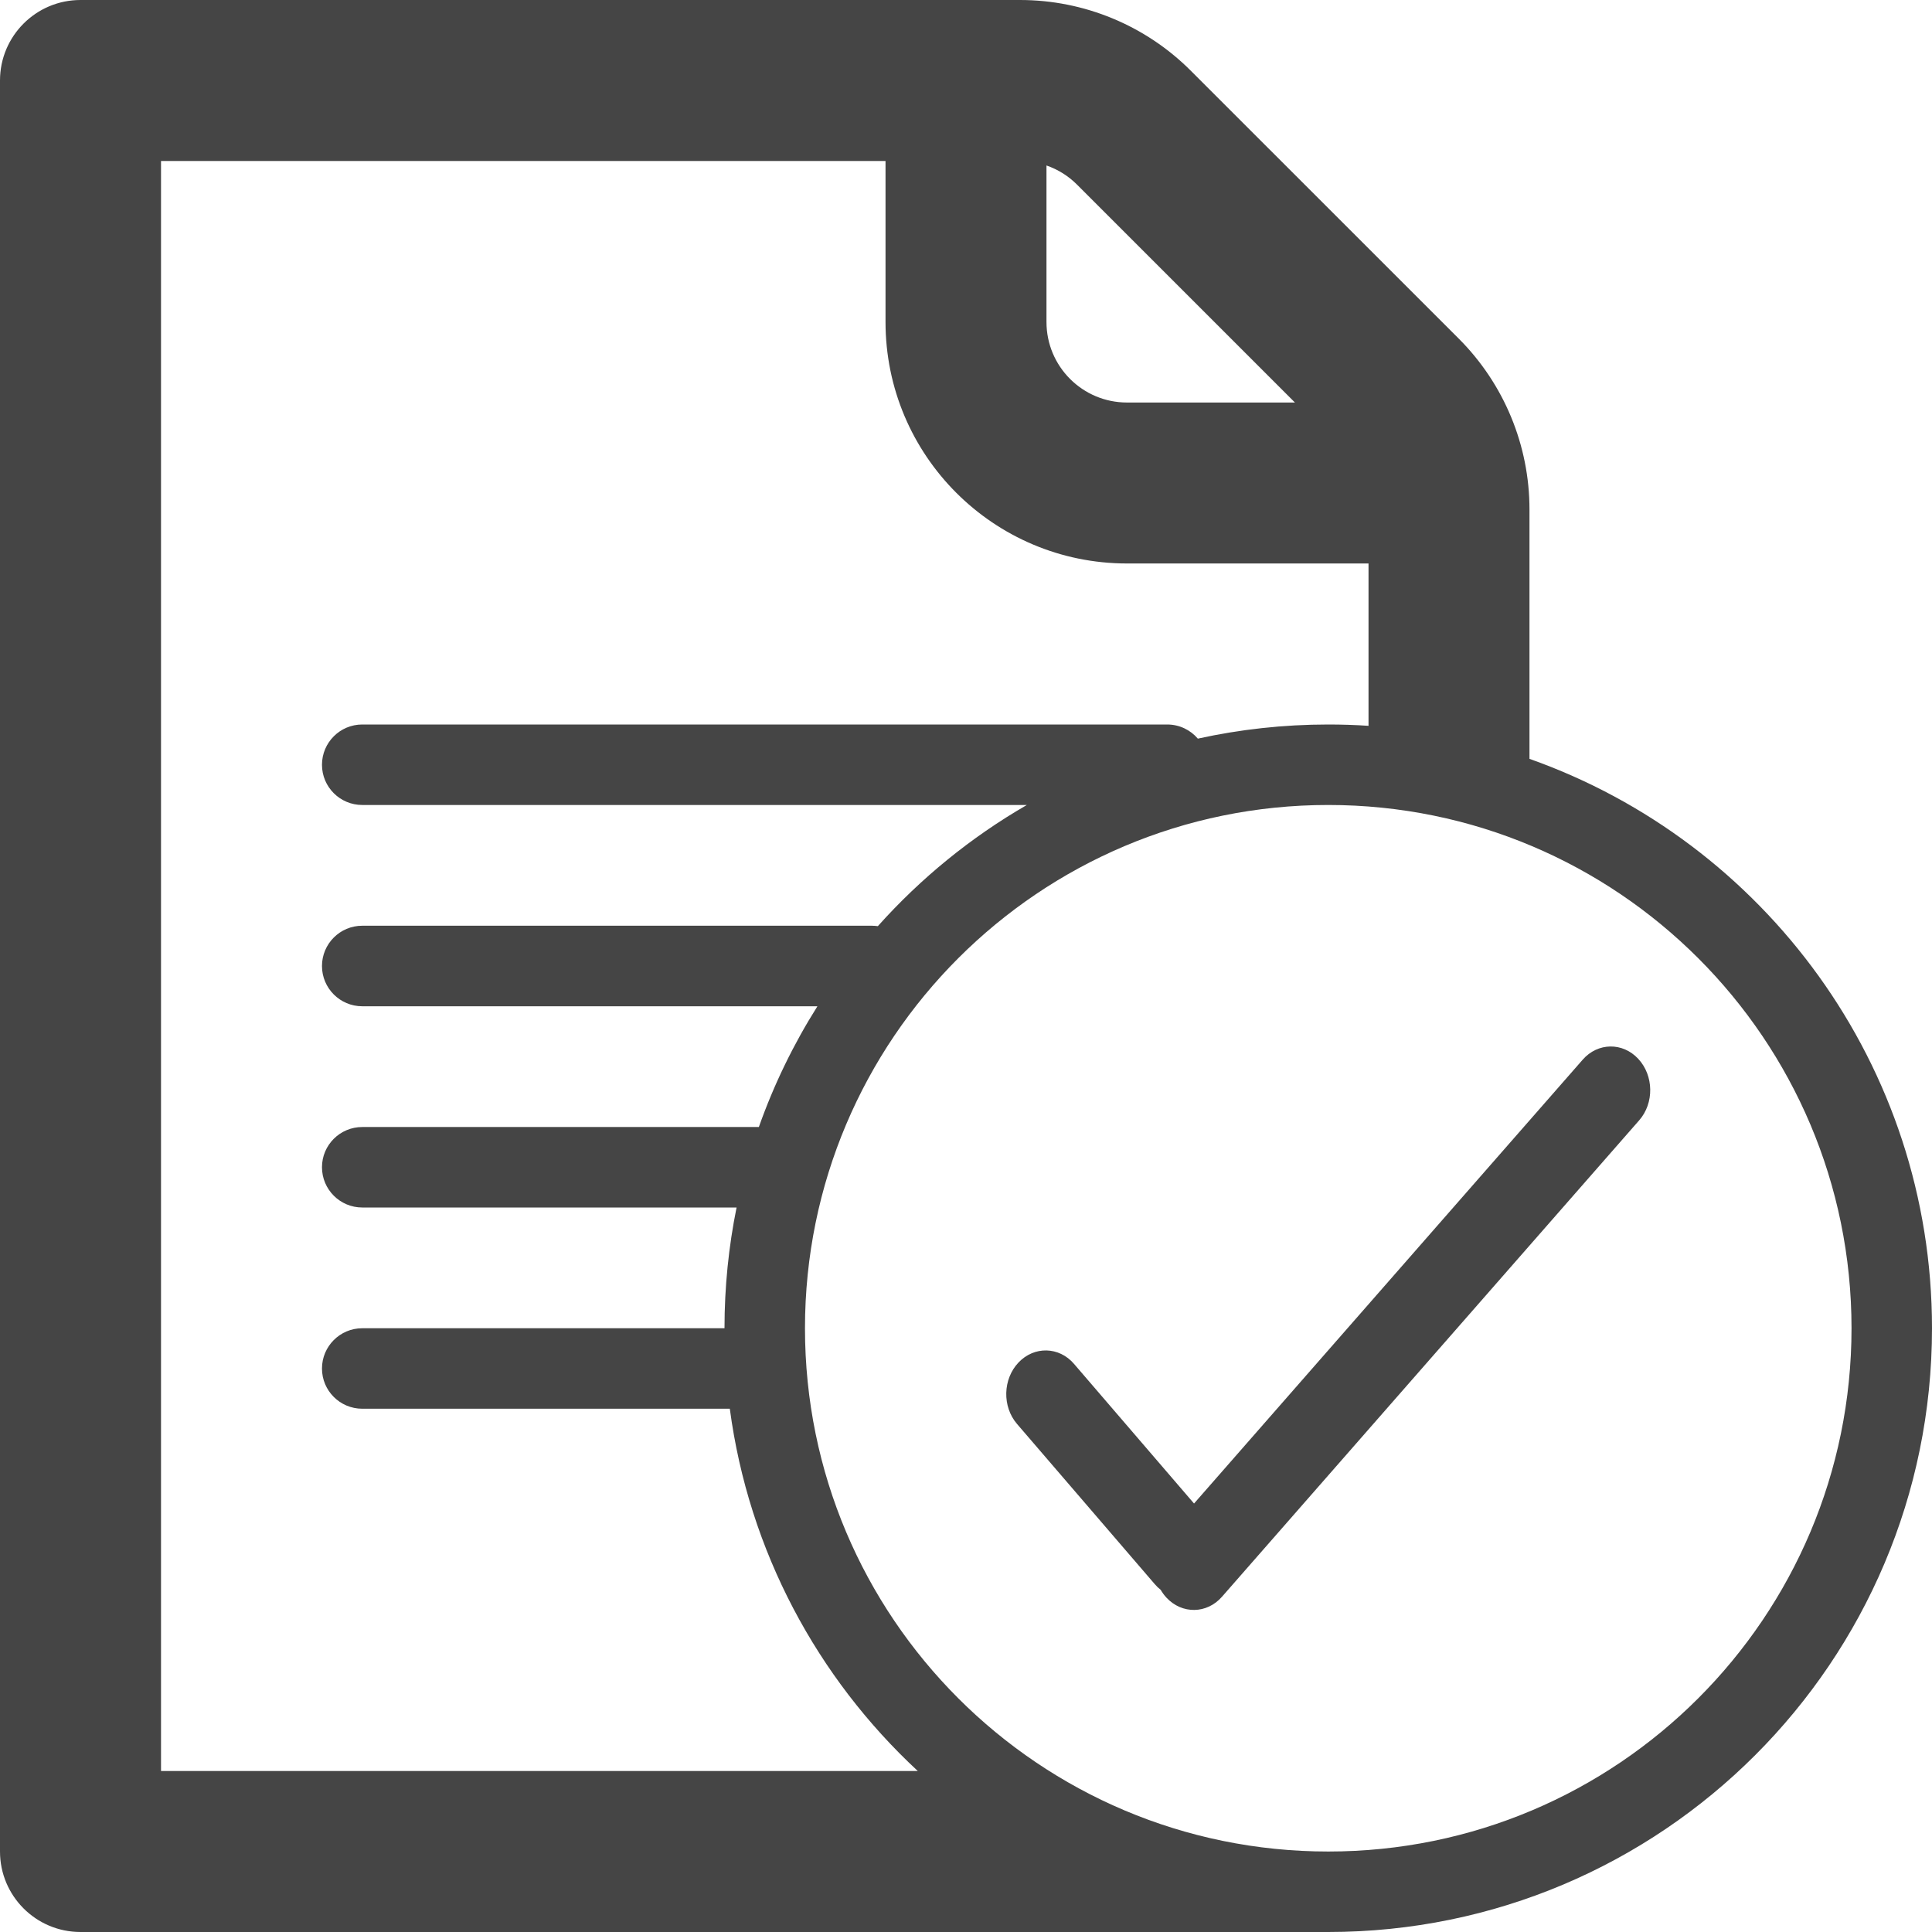
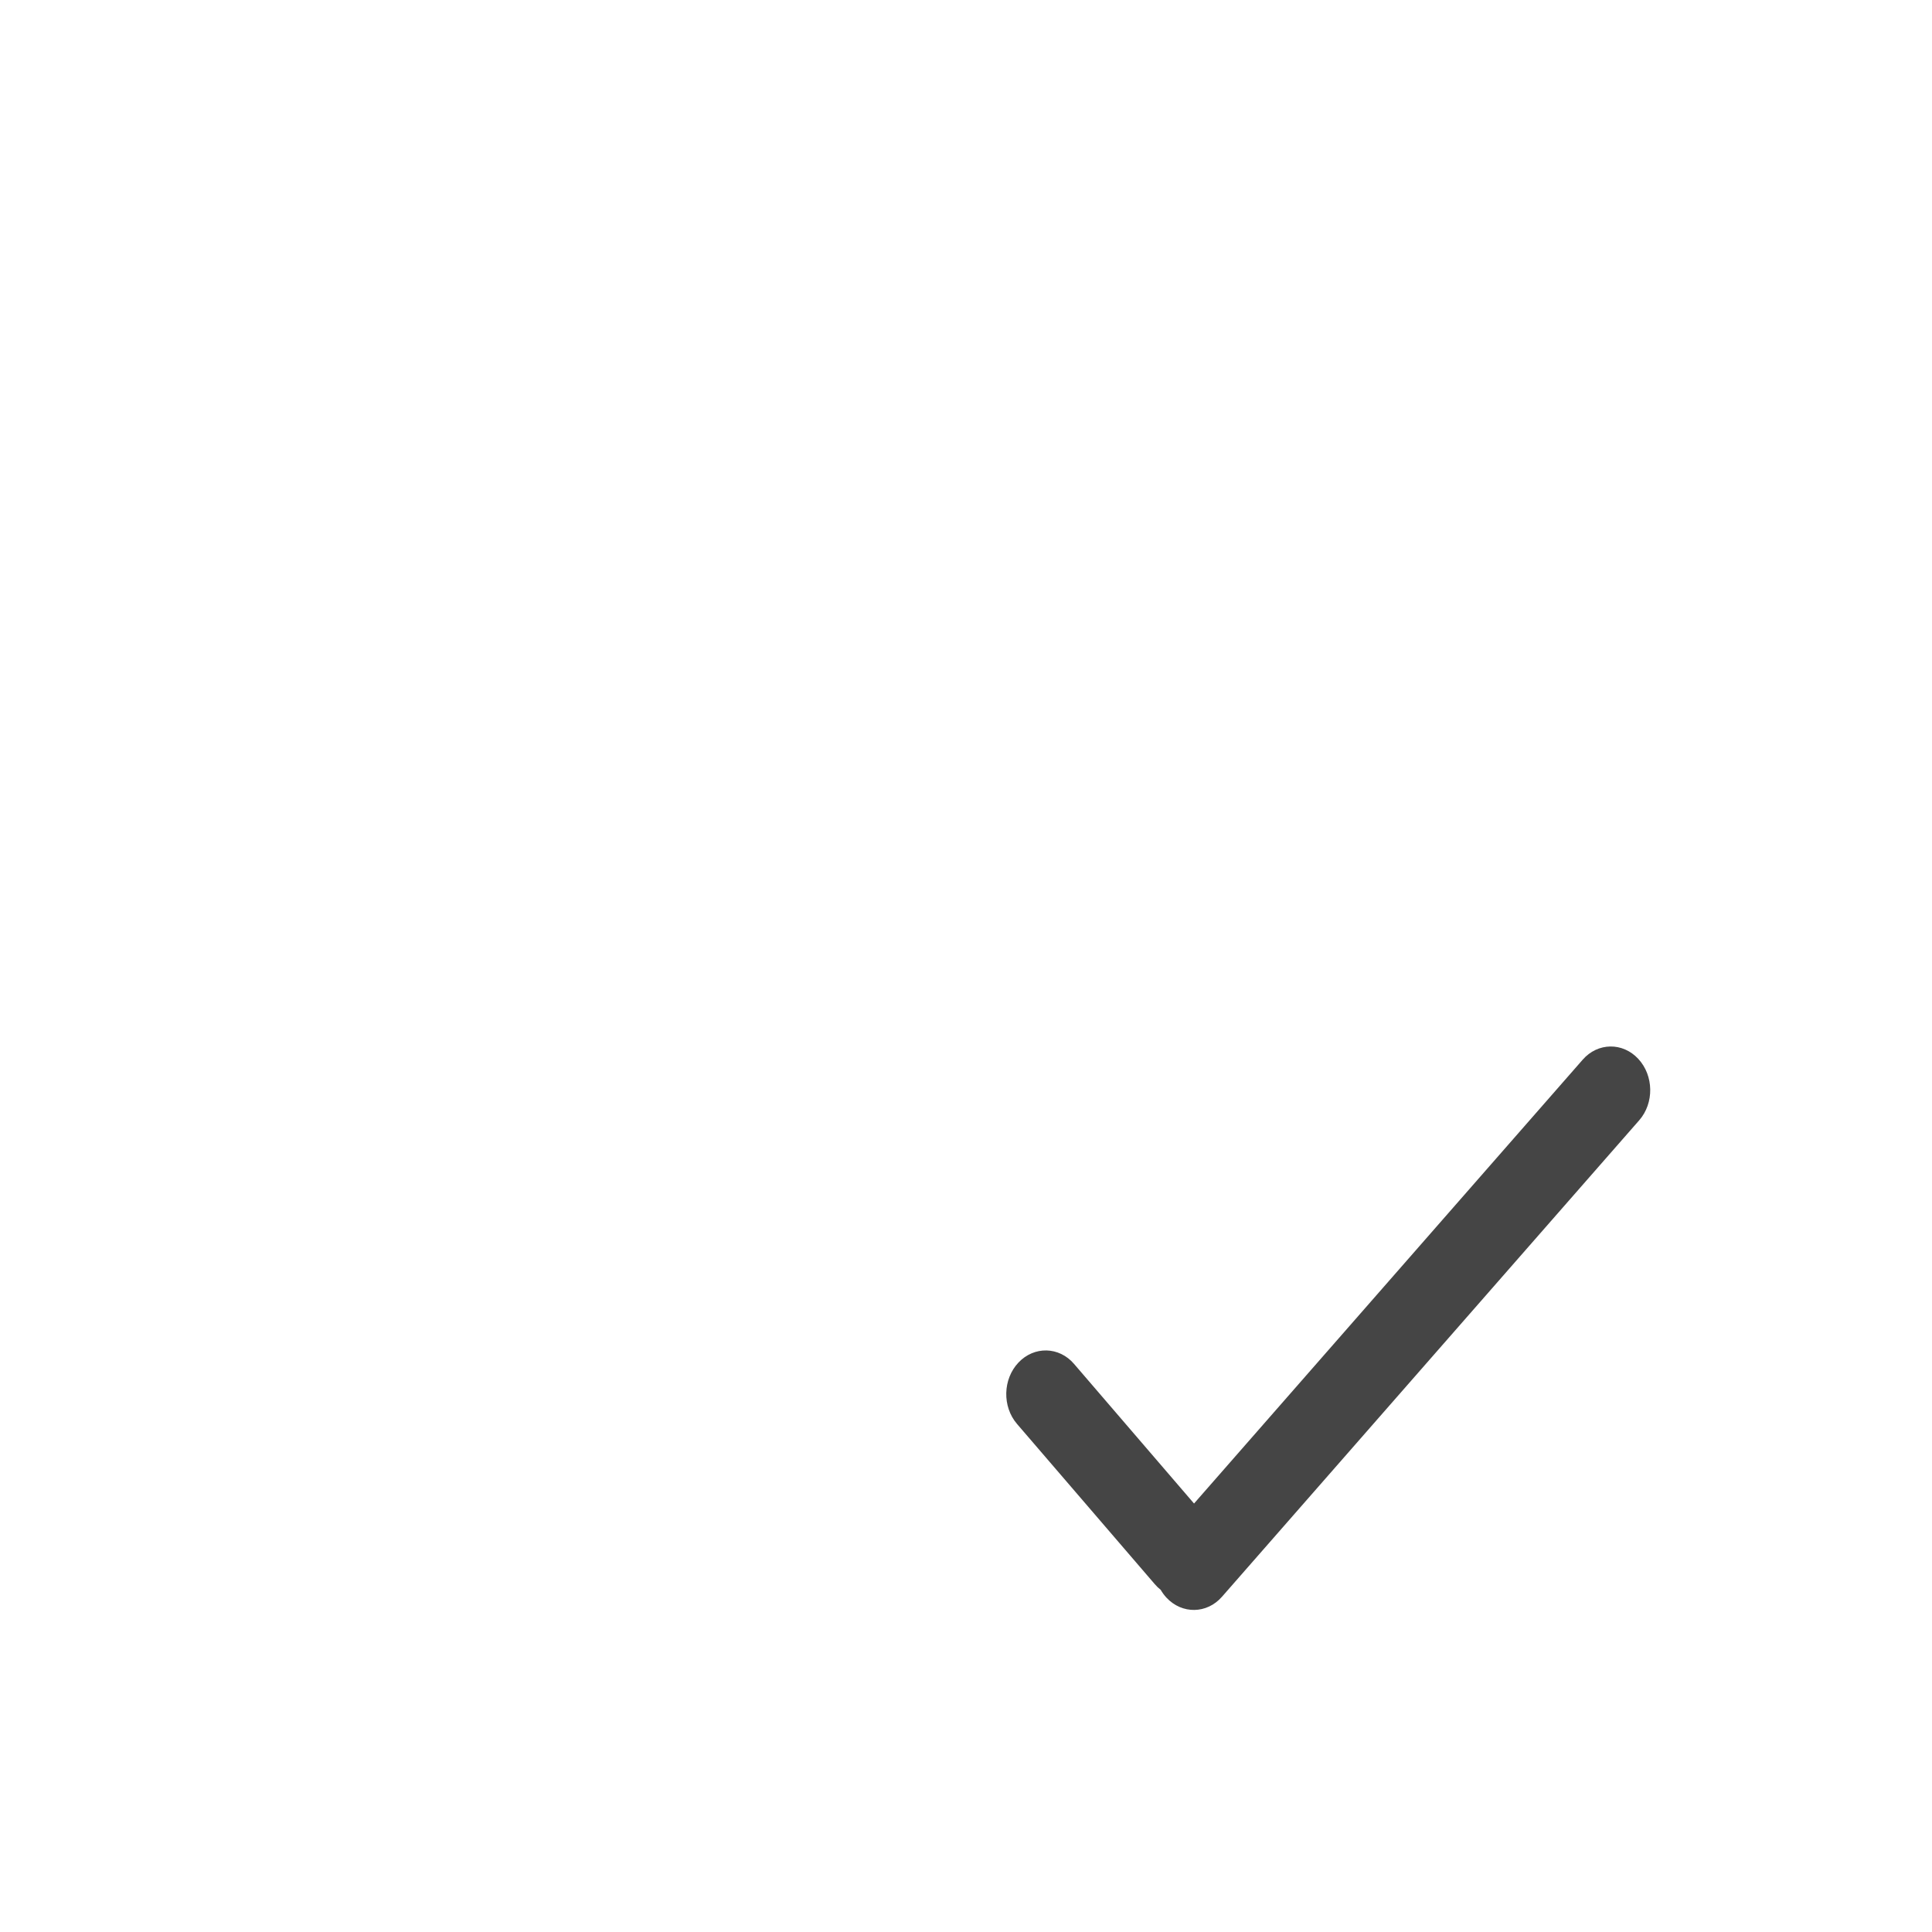
<svg xmlns="http://www.w3.org/2000/svg" width="32" height="32" viewBox="0 0 32 32" fill="none">
  <path d="M27.134 17.537C26.876 17.26 26.464 17.266 26.215 17.551L19.777 24.903L17.789 22.59C17.542 22.302 17.13 22.293 16.87 22.567C16.609 22.842 16.598 23.297 16.845 23.585L19.128 26.24C19.158 26.275 19.19 26.306 19.224 26.332C19.251 26.378 19.283 26.422 19.32 26.462C19.578 26.739 19.99 26.733 20.24 26.447L27.15 18.556C27.4 18.271 27.393 17.815 27.134 17.537Z" fill="#454545" />
-   <path d="M1.333 32C0.597 32 0 31.403 0 30.667V1.333C0 0.597 0.597 0 1.333 0H16.895C17.956 0 18.974 0.421 19.724 1.172L24.162 5.609C24.912 6.36 25.333 7.377 25.333 8.438V12.569C29.217 13.942 32 17.646 32 22C32 27.523 27.523 32 22 32H1.333ZM15.201 29.333C13.54 27.792 12.402 25.693 12.088 23.333H6C5.632 23.333 5.333 23.035 5.333 22.667C5.333 22.299 5.632 22 6 22H12C12 21.315 12.069 20.646 12.2 20H6C5.632 20 5.333 19.701 5.333 19.333C5.333 18.965 5.632 18.667 6 18.667H12.569C12.819 17.96 13.146 17.29 13.539 16.667H6C5.632 16.667 5.333 16.368 5.333 16C5.333 15.632 5.632 15.333 6 15.333H14.442C14.476 15.333 14.509 15.336 14.54 15.34C15.249 14.547 16.081 13.868 17.008 13.333H6C5.632 13.333 5.333 13.035 5.333 12.667C5.333 12.299 5.632 12 6 12H19.333C19.536 12 19.718 12.091 19.84 12.234C20.536 12.081 21.259 12 22 12C22.224 12 22.446 12.007 22.667 12.022V9.333H18.667C16.457 9.333 14.667 7.542 14.667 5.333V2.667H2.667L2.667 29.333H15.201ZM17.333 2.741V5.333C17.333 6.07 17.93 6.667 18.667 6.667H21.448L17.838 3.057C17.695 2.914 17.522 2.806 17.333 2.741ZM22 30.667C26.787 30.667 30.667 26.787 30.667 22C30.667 17.213 26.787 13.333 22 13.333C17.213 13.333 13.333 17.213 13.333 22C13.333 26.787 17.213 30.667 22 30.667Z" fill="#454545" />
</svg>